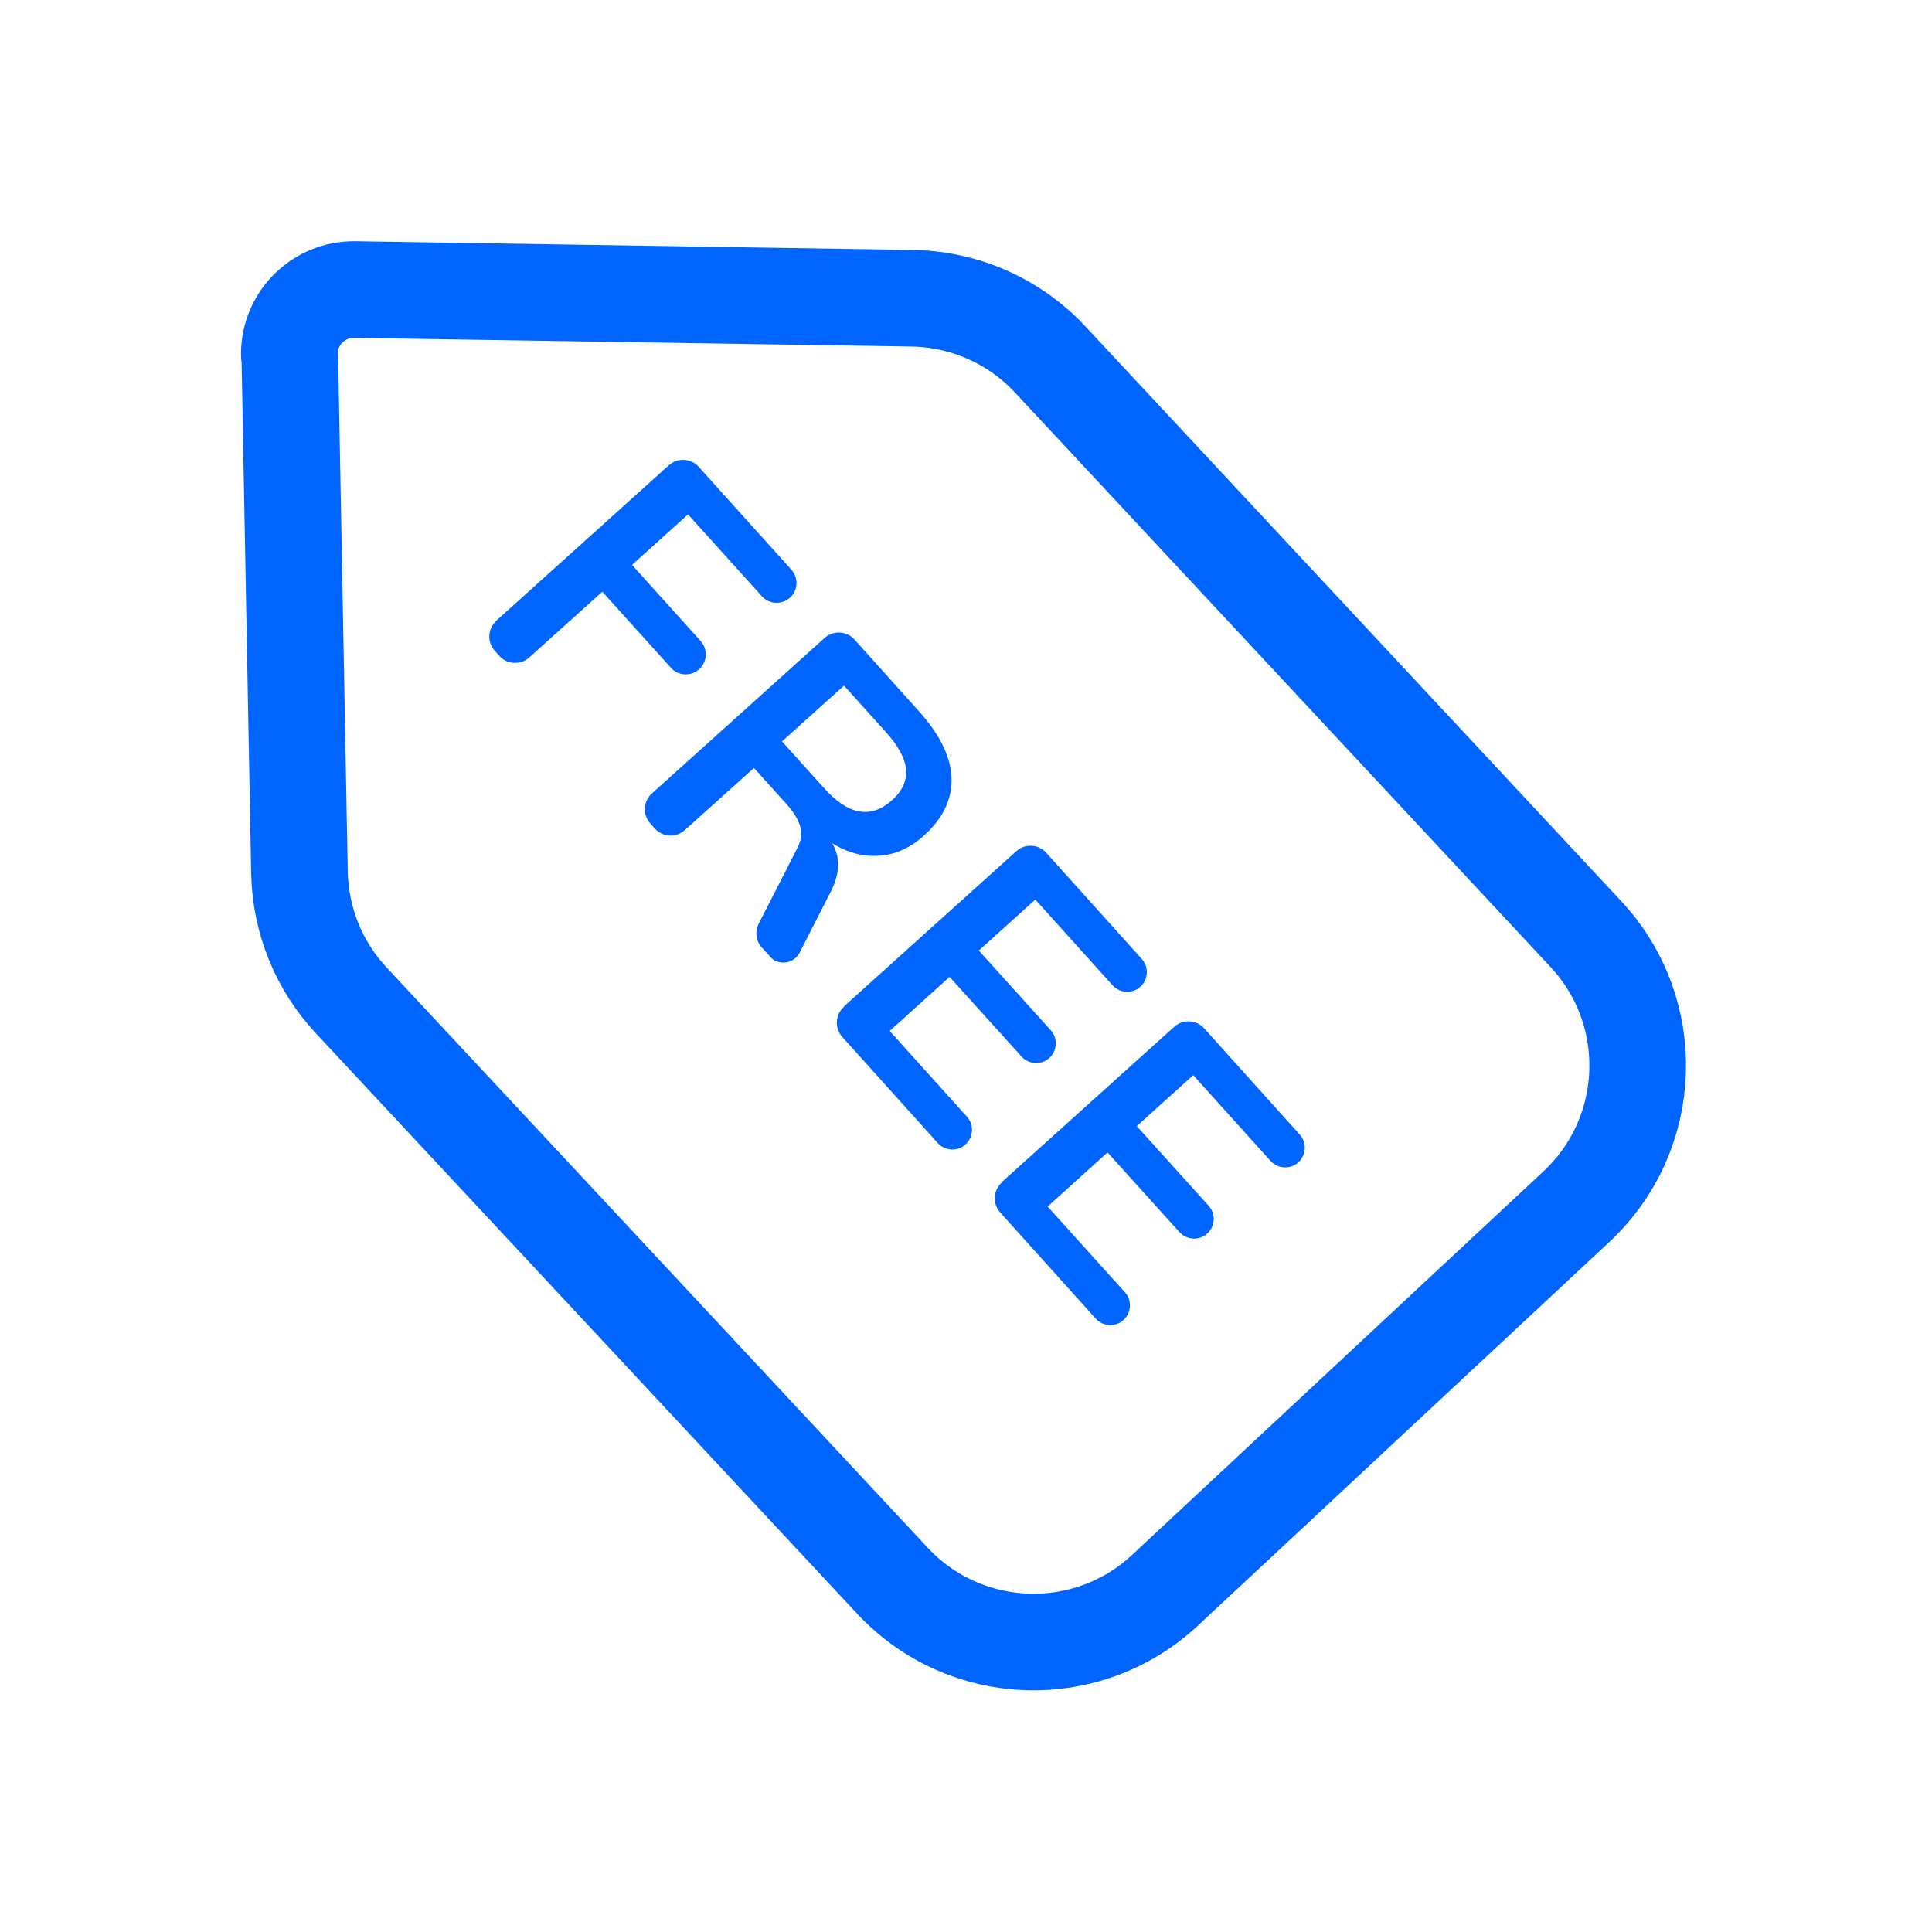
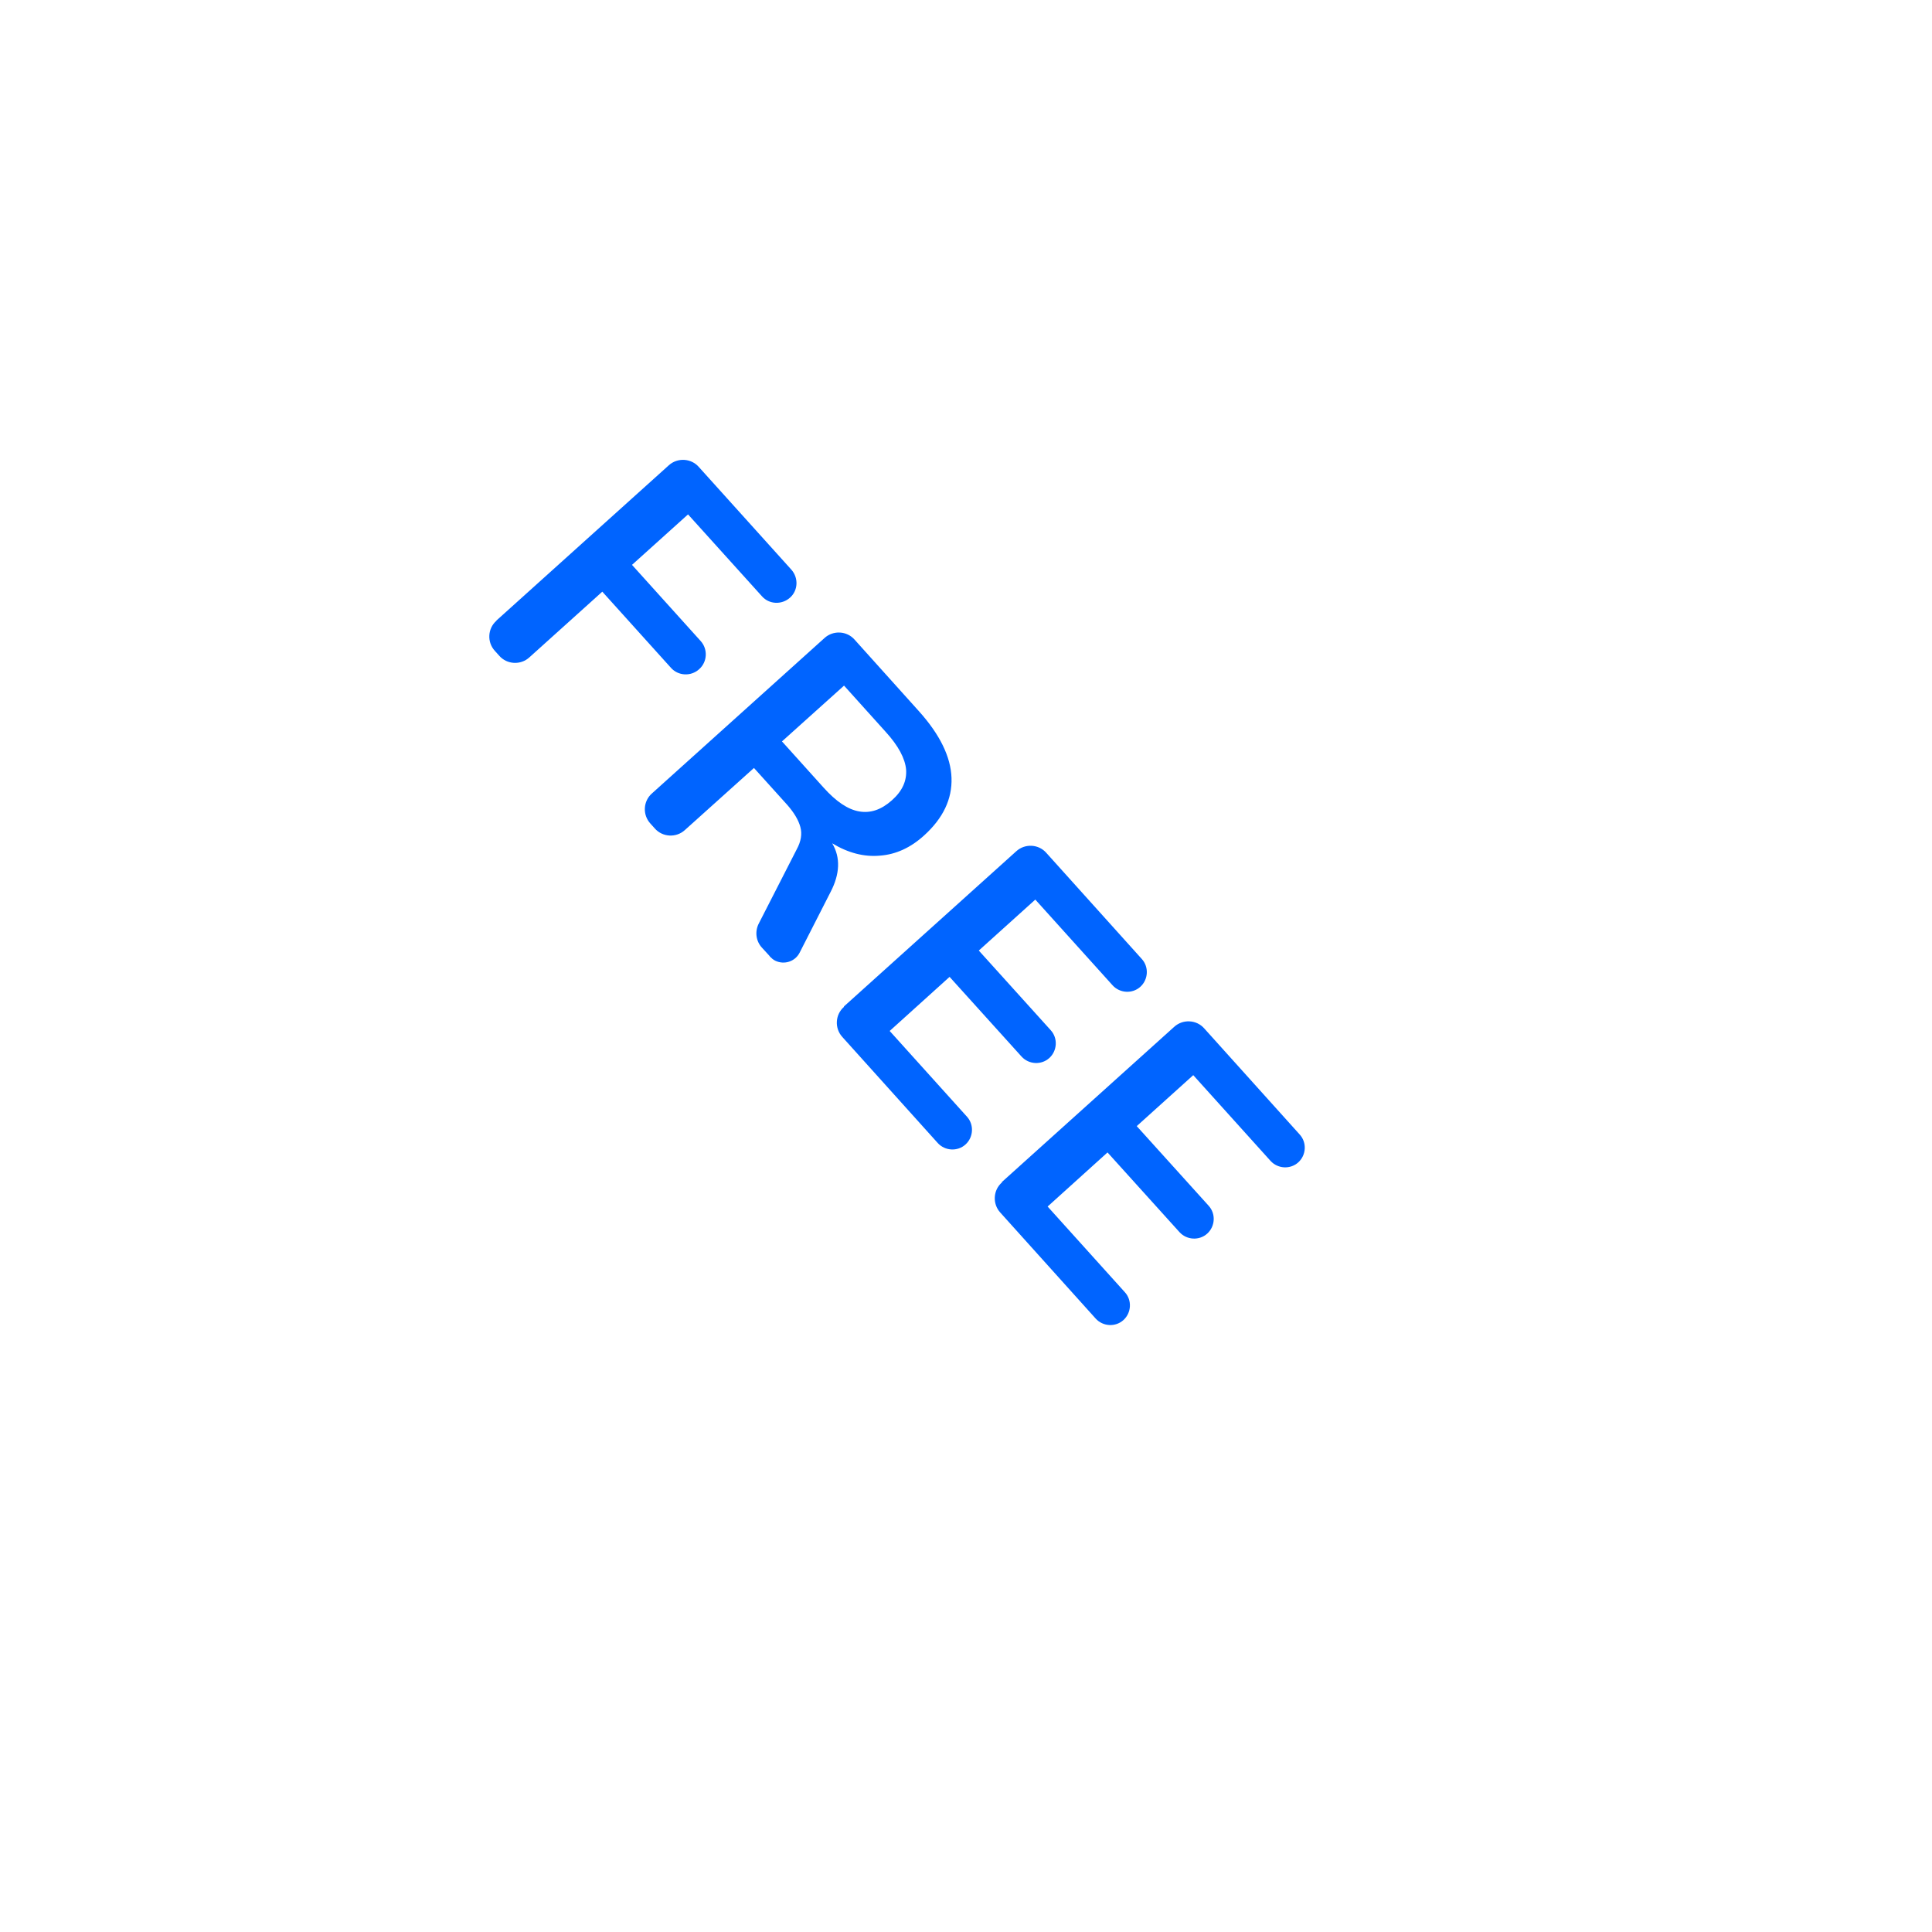
<svg xmlns="http://www.w3.org/2000/svg" id="Layer_2" viewBox="0 0 80 80">
  <g id="Page-1">
    <g id="Path-239">
-       <path d="M12,14.72l.4,21.41c.04,1.97.8,3.86,2.15,5.3l22.4,24.02c3.01,3.23,8.07,3.41,11.3.39l17.02-15.87c3.23-3.01,3.41-8.07.39-11.3l-22.17-23.78c-1.48-1.59-3.55-2.51-5.73-2.54l-23.07-.36c-1.47-.02-2.68,1.15-2.71,2.62,0,.03,0,.06,0,.09Z" fill="none" stroke="#0064ff" stroke-linecap="round" stroke-linejoin="round" stroke-width="4" />
-     </g>
+       </g>
    <path id="FREE" d="M20.55,25.7l7.14-6.43c.36-.33.93-.3,1.25.07l3.83,4.25c.3.34.28.86-.06,1.16h0c-.34.3-.86.28-1.16-.06l-3.06-3.39-2.32,2.09,2.84,3.15c.31.34.28.87-.06,1.17h0c-.34.31-.87.28-1.17-.06l-2.84-3.15-3.02,2.72c-.36.33-.93.3-1.25-.07l-.18-.2c-.33-.36-.3-.93.07-1.25ZM31.87,39.59l-.32-.35c-.25-.27-.3-.67-.13-1l1.57-3.07c.18-.33.23-.64.15-.93-.08-.29-.26-.59-.54-.91l-1.38-1.53-2.86,2.57c-.36.33-.93.3-1.25-.07l-.18-.2c-.33-.36-.3-.93.07-1.25l7.14-6.43c.36-.33.93-.3,1.25.07l2.67,2.97c.86.96,1.31,1.88,1.34,2.75.03.88-.35,1.67-1.13,2.38-.56.51-1.17.79-1.83.84-.66.06-1.32-.11-1.98-.51.35.59.32,1.27-.07,2.02l-1.28,2.51c-.19.37-.64.51-1.01.33-.08-.04-.15-.1-.22-.17ZM34.1,32.61c.52.58,1.01.91,1.48.99s.91-.07,1.35-.46.62-.81.59-1.27c-.04-.46-.32-.99-.85-1.57l-1.72-1.91-2.57,2.31,1.72,1.91ZM41.48,48.95l7.14-6.43c.36-.33.93-.3,1.25.07l3.95,4.39c.3.33.27.85-.06,1.15h0c-.33.3-.85.27-1.15-.06l-3.2-3.55-2.34,2.11,2.98,3.3c.3.33.27.85-.06,1.15h0c-.33.3-.85.27-1.15-.06l-2.98-3.3-2.48,2.24,3.2,3.55c.3.33.27.85-.06,1.15h0c-.33.3-.85.27-1.15-.06l-3.95-4.39c-.33-.36-.3-.93.07-1.25ZM34.94,41.68l7.14-6.43c.36-.33.93-.3,1.25.07l3.95,4.39c.3.33.27.85-.06,1.15h0c-.33.3-.85.27-1.15-.06l-3.2-3.55-2.34,2.11,2.98,3.3c.3.33.27.85-.06,1.15h0c-.33.3-.85.27-1.15-.06l-2.98-3.3-2.48,2.24,3.2,3.55c.3.33.27.85-.06,1.15h0c-.33.3-.85.27-1.15-.06l-3.95-4.39c-.33-.36-.3-.93.07-1.25Z" fill="#0064ff" fill-rule="evenodd" />
  </g>
</svg>